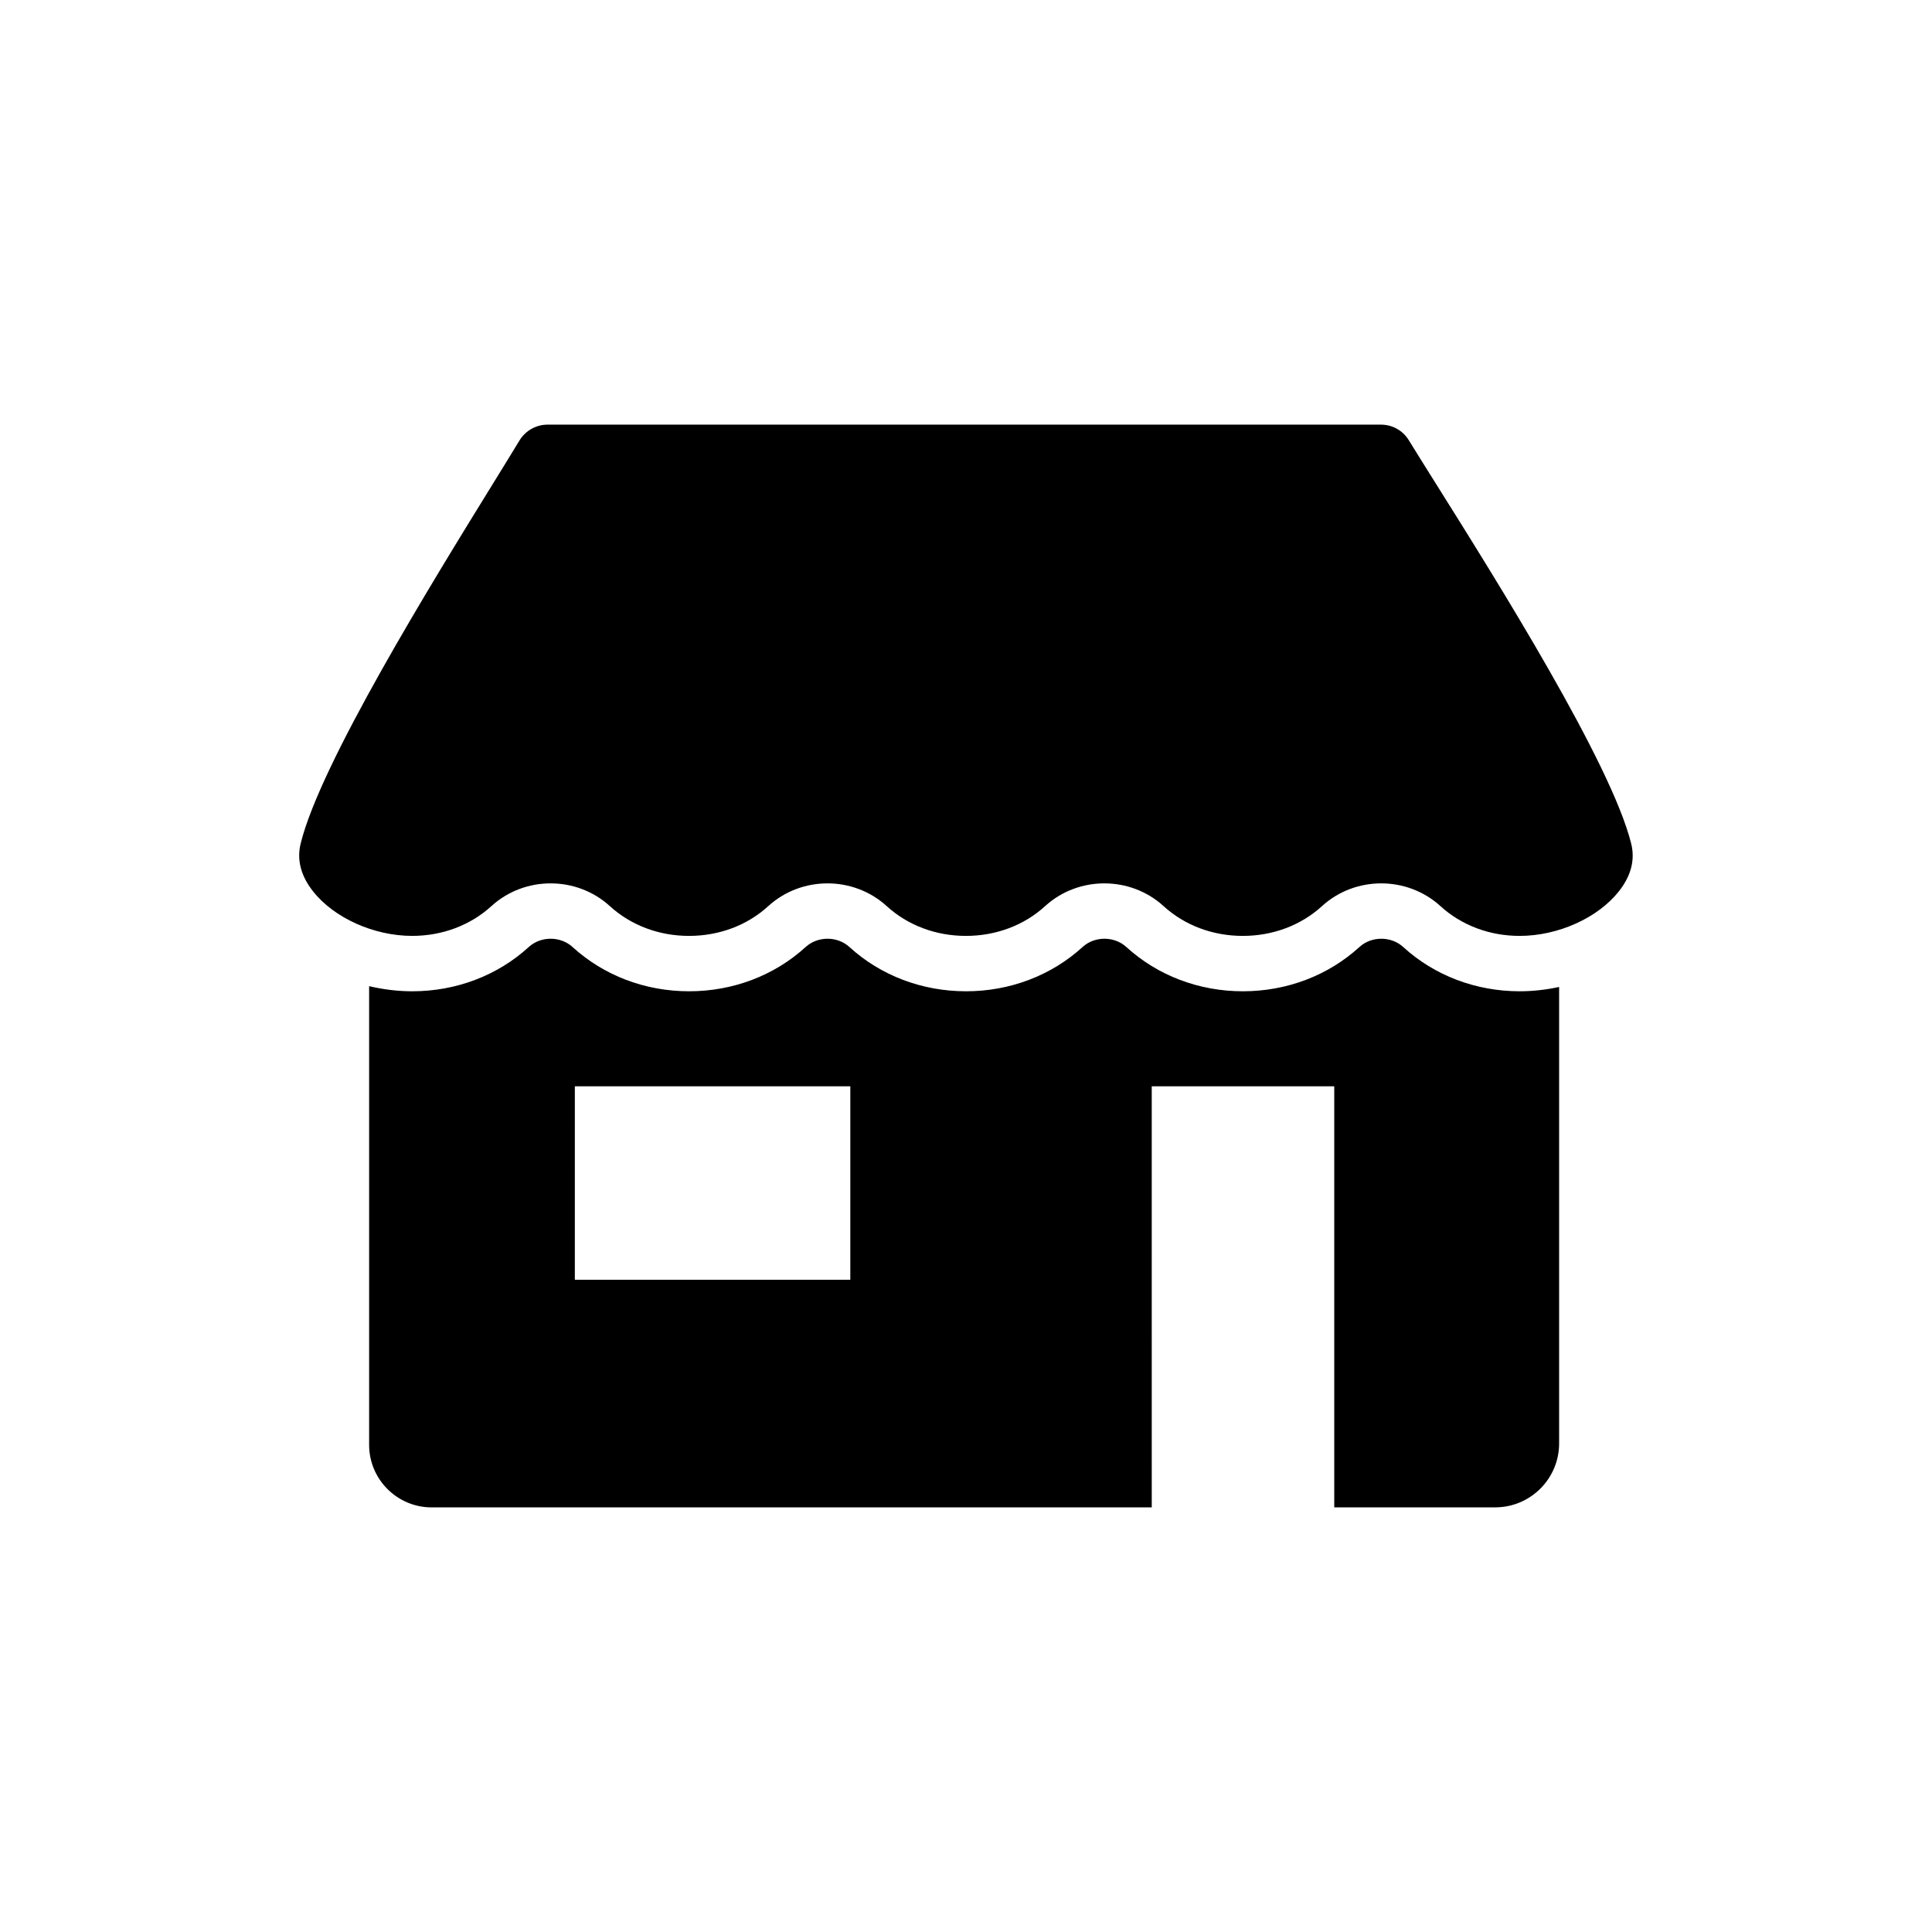
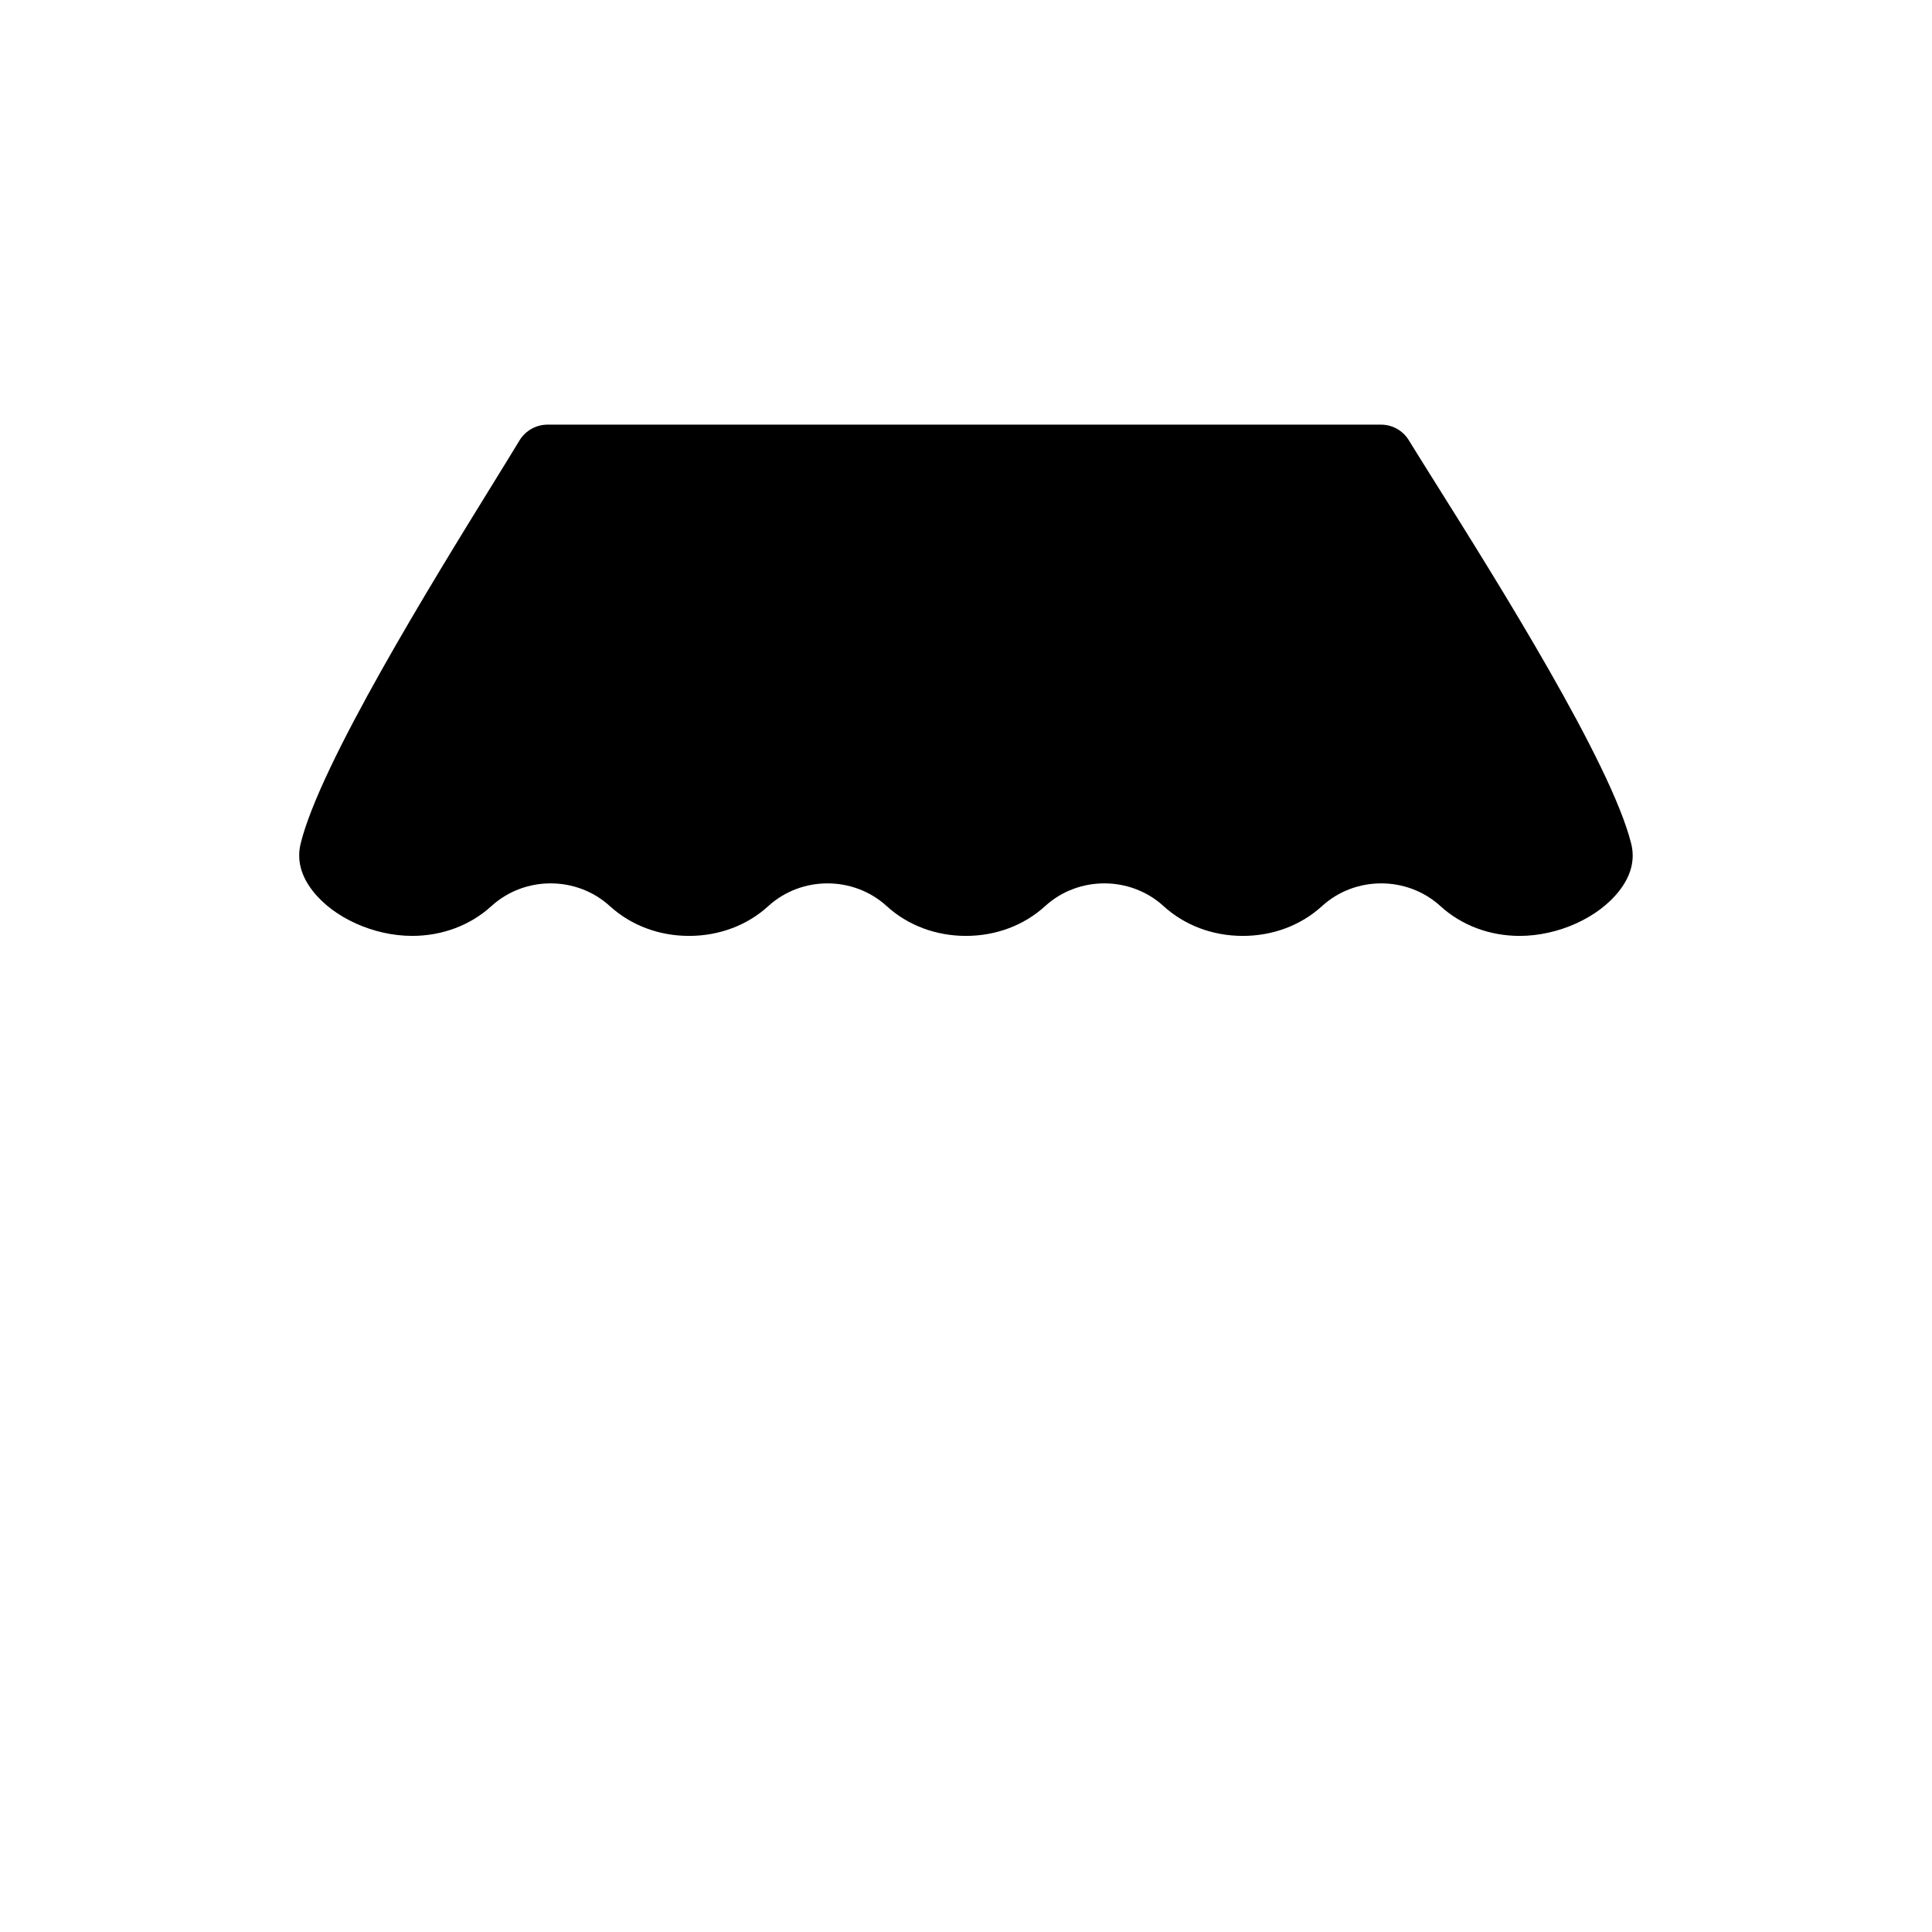
<svg xmlns="http://www.w3.org/2000/svg" fill="#000000" width="800px" height="800px" version="1.1" viewBox="144 144 512 512">
  <g>
-     <path d="m546.75 406.7c-11.633 0-22.605-4.168-30.887-11.734-3.199-2.922-8.402-2.922-11.598 0-8.289 7.566-19.254 11.734-30.887 11.734-11.633 0-22.605-4.168-30.887-11.734-3.199-2.922-8.398-2.922-11.598 0-8.281 7.566-19.254 11.734-30.887 11.734-11.641 0-22.621-4.168-30.902-11.734-3.199-2.922-8.402-2.922-11.598 0-8.289 7.566-19.254 11.734-30.887 11.734-11.633 0-22.605-4.168-30.887-11.734-3.199-2.922-8.398-2.922-11.598 0-8.281 7.566-19.254 11.734-30.887 11.734-3.836 0-7.68-0.48-11.422-1.359v121.56c0 9.141 7.438 16.574 16.574 16.574h190.83l-0.004-111.59h48.367v111.58h42.656c9.34 0 16.938-7.598 16.938-16.938v-120.97c-3.434 0.738-6.941 1.141-10.441 1.141zm-177.41 76.445h-73.004l0.004-51.262h73.004z" />
    <path d="m274.23 384.13c8.797-8.035 22.586-8.035 31.387 0 5.578 5.094 13.035 7.894 20.992 7.894 7.965 0 15.422-2.801 20.992-7.894 8.797-8.031 22.586-8.035 31.383 0 5.578 5.094 13.035 7.894 20.992 7.894 7.961 0 15.422-2.801 20.992-7.894 8.797-8.035 22.586-8.035 31.387 0 5.578 5.094 13.035 7.894 20.992 7.894 7.965 0 15.422-2.801 20.992-7.894 4.398-4.016 10.047-6.027 15.695-6.027 5.648 0 11.289 2.012 15.695 6.027 5.578 5.094 13.035 7.894 20.992 7.894 10.195 0 20.789-4.777 26.359-11.891 3.18-4.055 4.258-8.273 3.211-12.52-5.266-21.336-35.613-69.703-51.922-95.688-2.766-4.41-5.164-8.23-7.031-11.27-1.586-2.578-4.348-4.121-7.387-4.121h-220.85c-3.019 0-5.863 1.602-7.422 4.176-1.883 3.109-4.309 7.039-7.098 11.562-15.992 25.906-45.762 74.129-50.914 95.316-1.039 4.277 0.055 8.516 3.258 12.586 5.566 7.09 16.141 11.848 26.305 11.848 7.965 0 15.418-2.805 20.996-7.894z" />
  </g>
</svg>